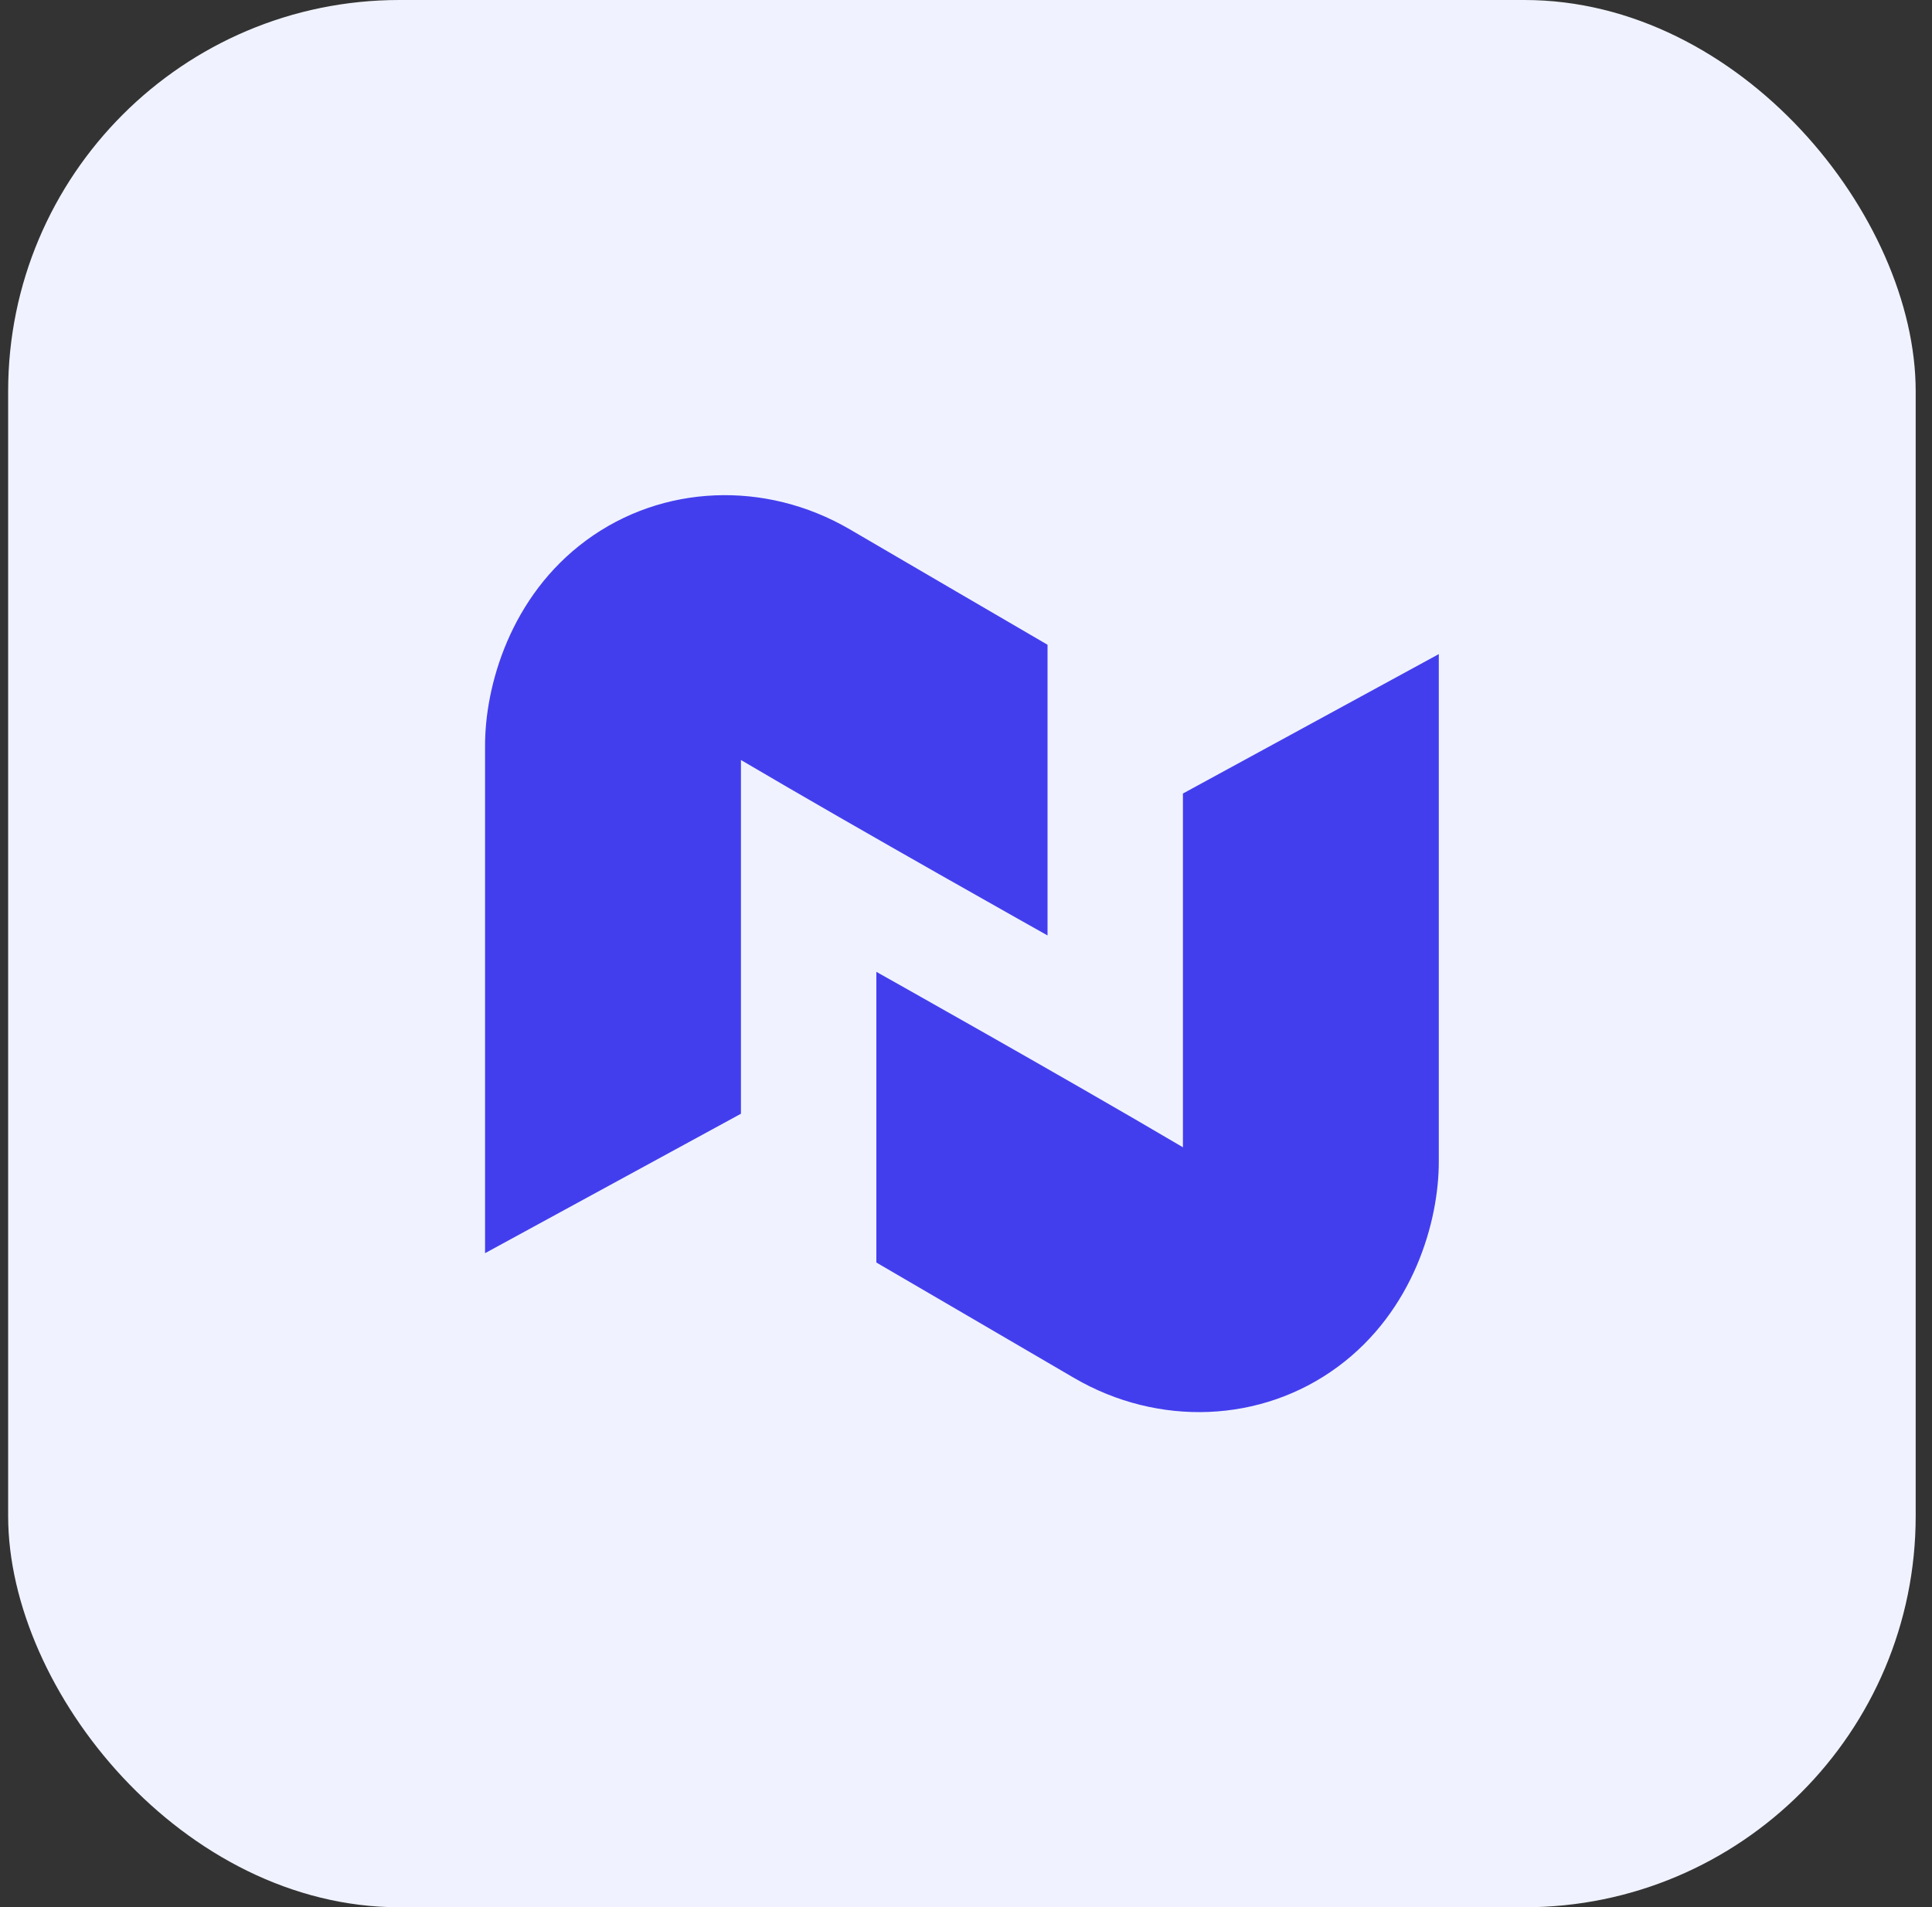
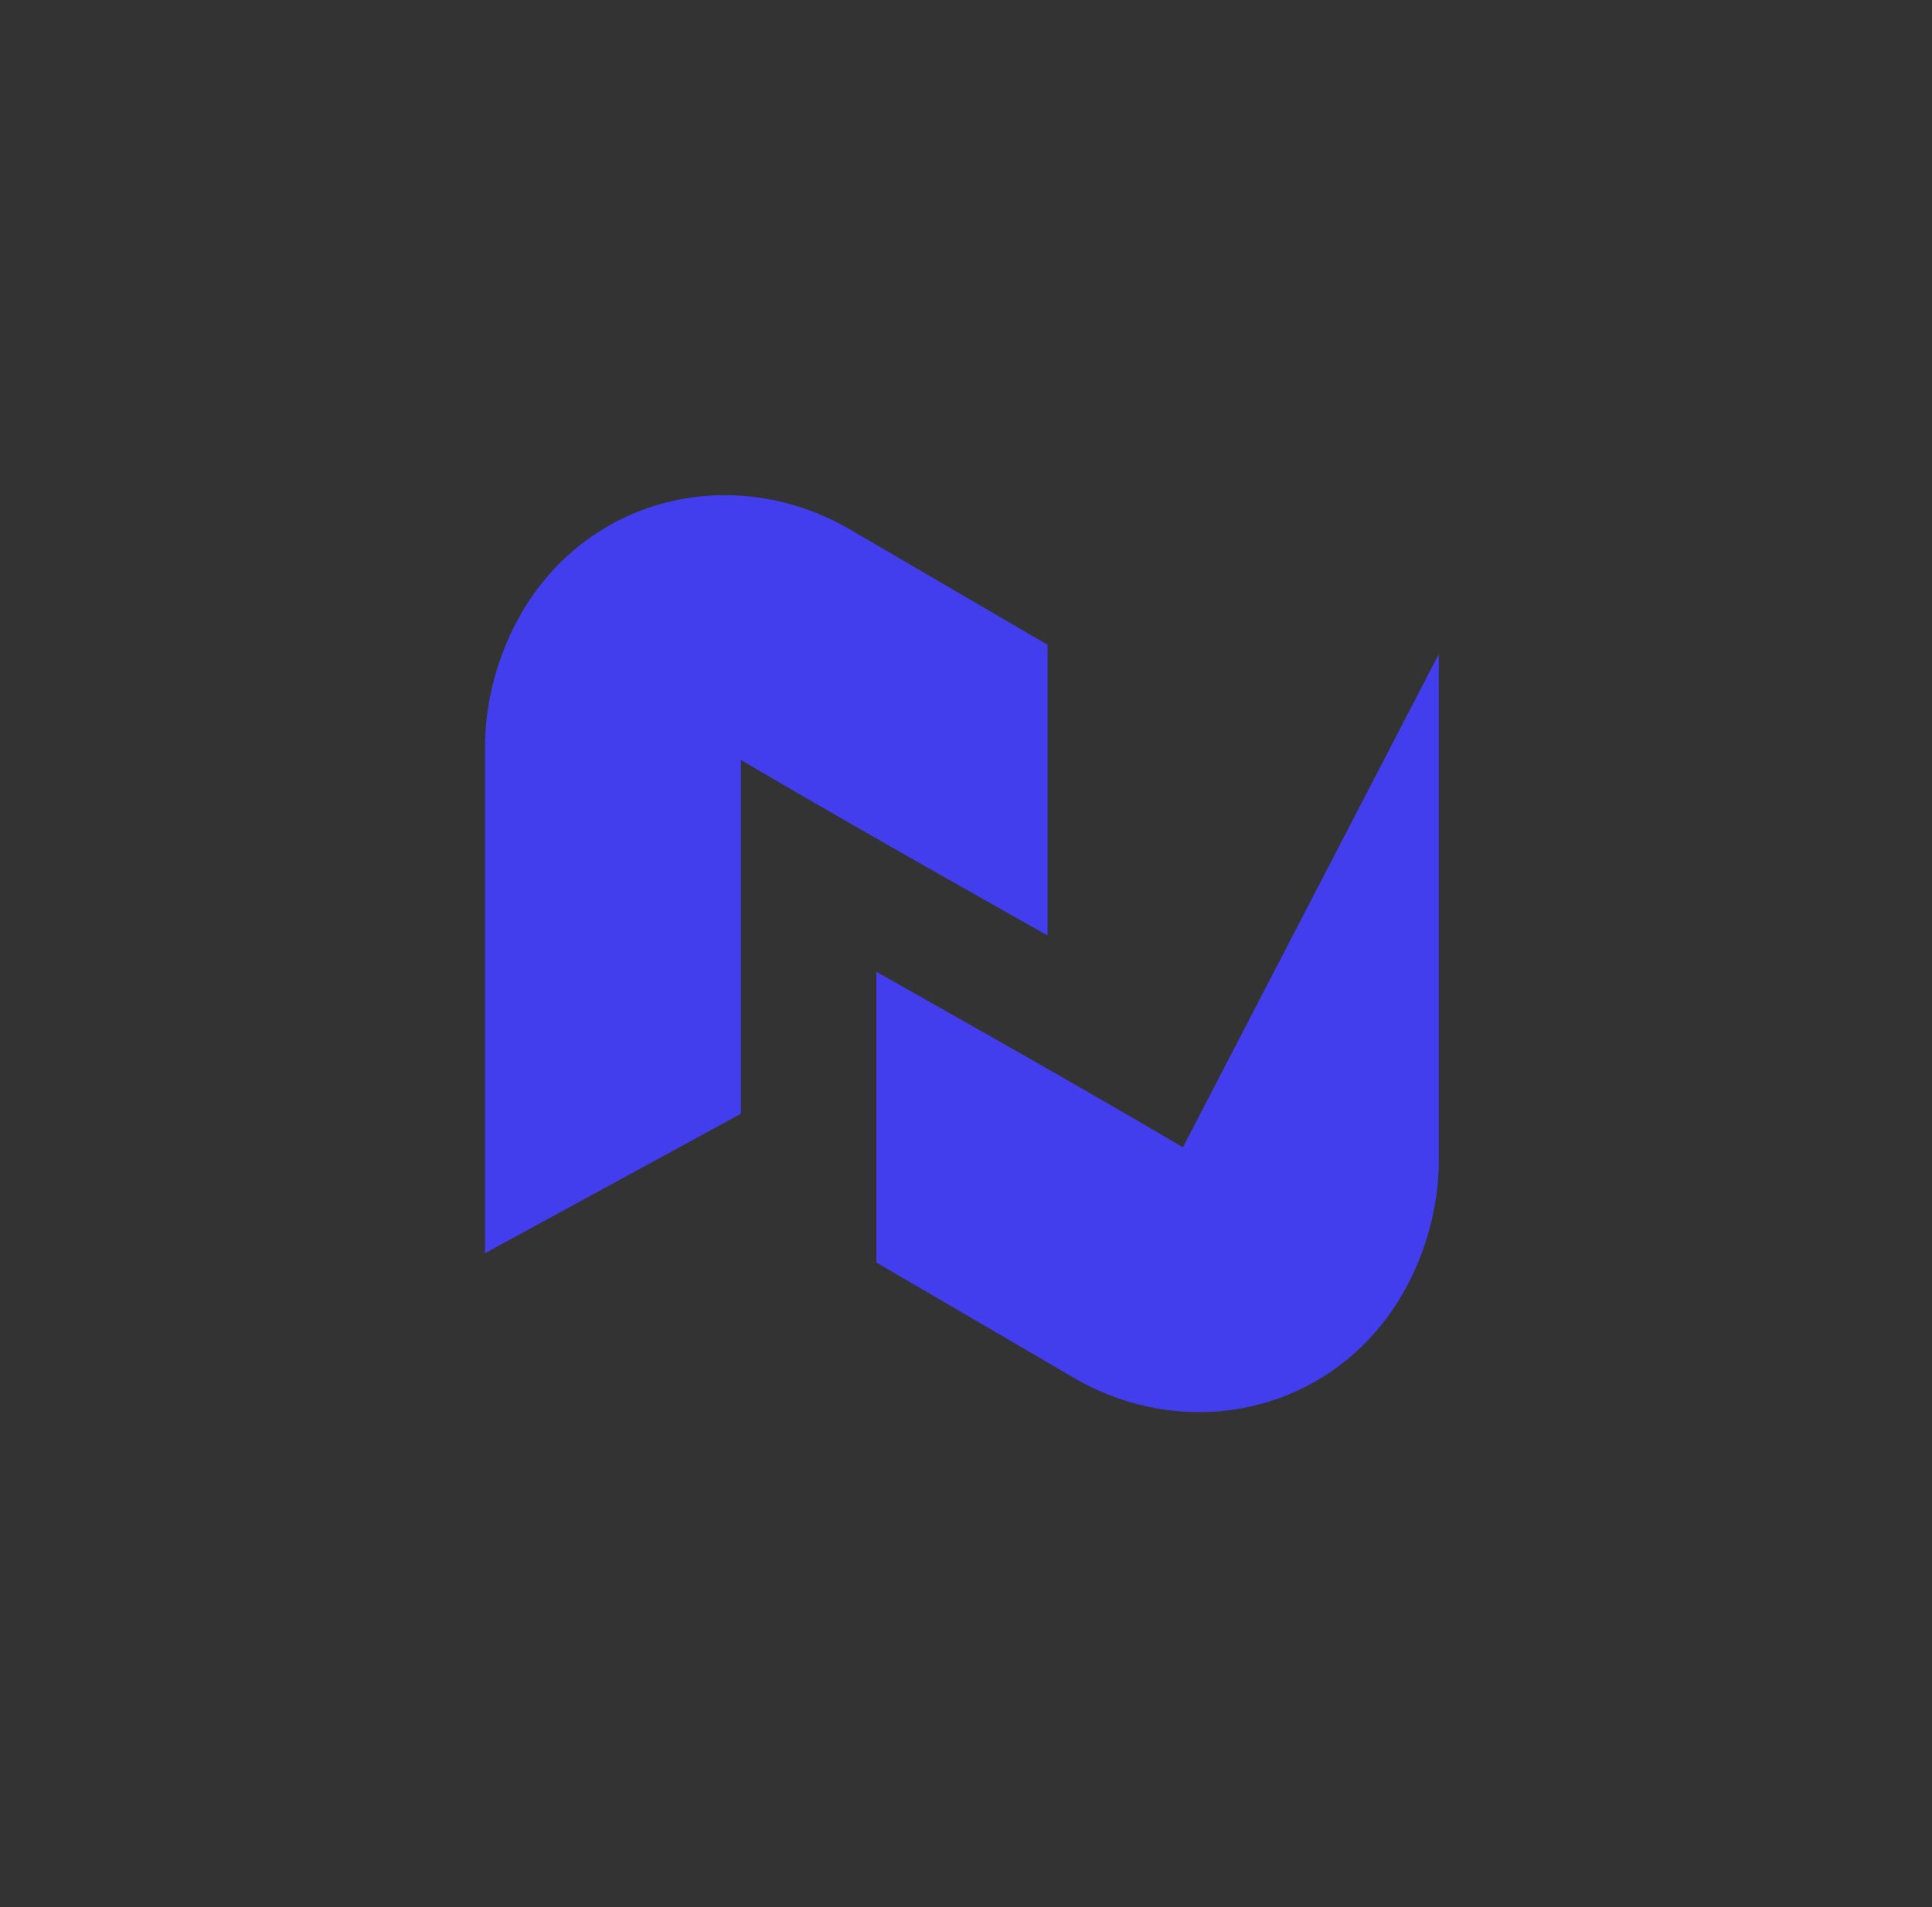
<svg xmlns="http://www.w3.org/2000/svg" width="79" height="78" viewBox="0 0 79 78" fill="none">
  <rect x="0" y="0" width="79" height="78" fill="#333333" stroke="none" />
-   <rect x="0.333" width="78" height="78" rx="16" fill="#F0F3FF" />
-   <path d="M48.37 46.919C43.438 44.01 35.834 39.744 35.834 39.744L35.834 51.632C43.548 56.133 35.472 51.42 43.923 56.355C47.362 58.36 51.581 58.2 54.7 55.898C57.792 53.619 58.843 49.956 58.833 47.475L58.833 26.75L48.37 32.452L48.37 46.919Z" fill="#433EED" />
+   <path d="M48.37 46.919C43.438 44.01 35.834 39.744 35.834 39.744L35.834 51.632C43.548 56.133 35.472 51.42 43.923 56.355C47.362 58.36 51.581 58.2 54.7 55.898C57.792 53.619 58.843 49.956 58.833 47.475L58.833 26.75L48.37 46.919Z" fill="#433EED" />
  <path d="M23.966 22.102C20.875 24.381 19.824 28.044 19.834 30.525L19.834 51.25L30.297 45.548L30.297 31.081C35.229 33.99 42.834 38.256 42.834 38.256L42.834 26.368C35.119 21.867 43.195 26.579 34.744 21.645C31.305 19.64 27.086 19.8 23.966 22.102Z" fill="#433EED" />
</svg>